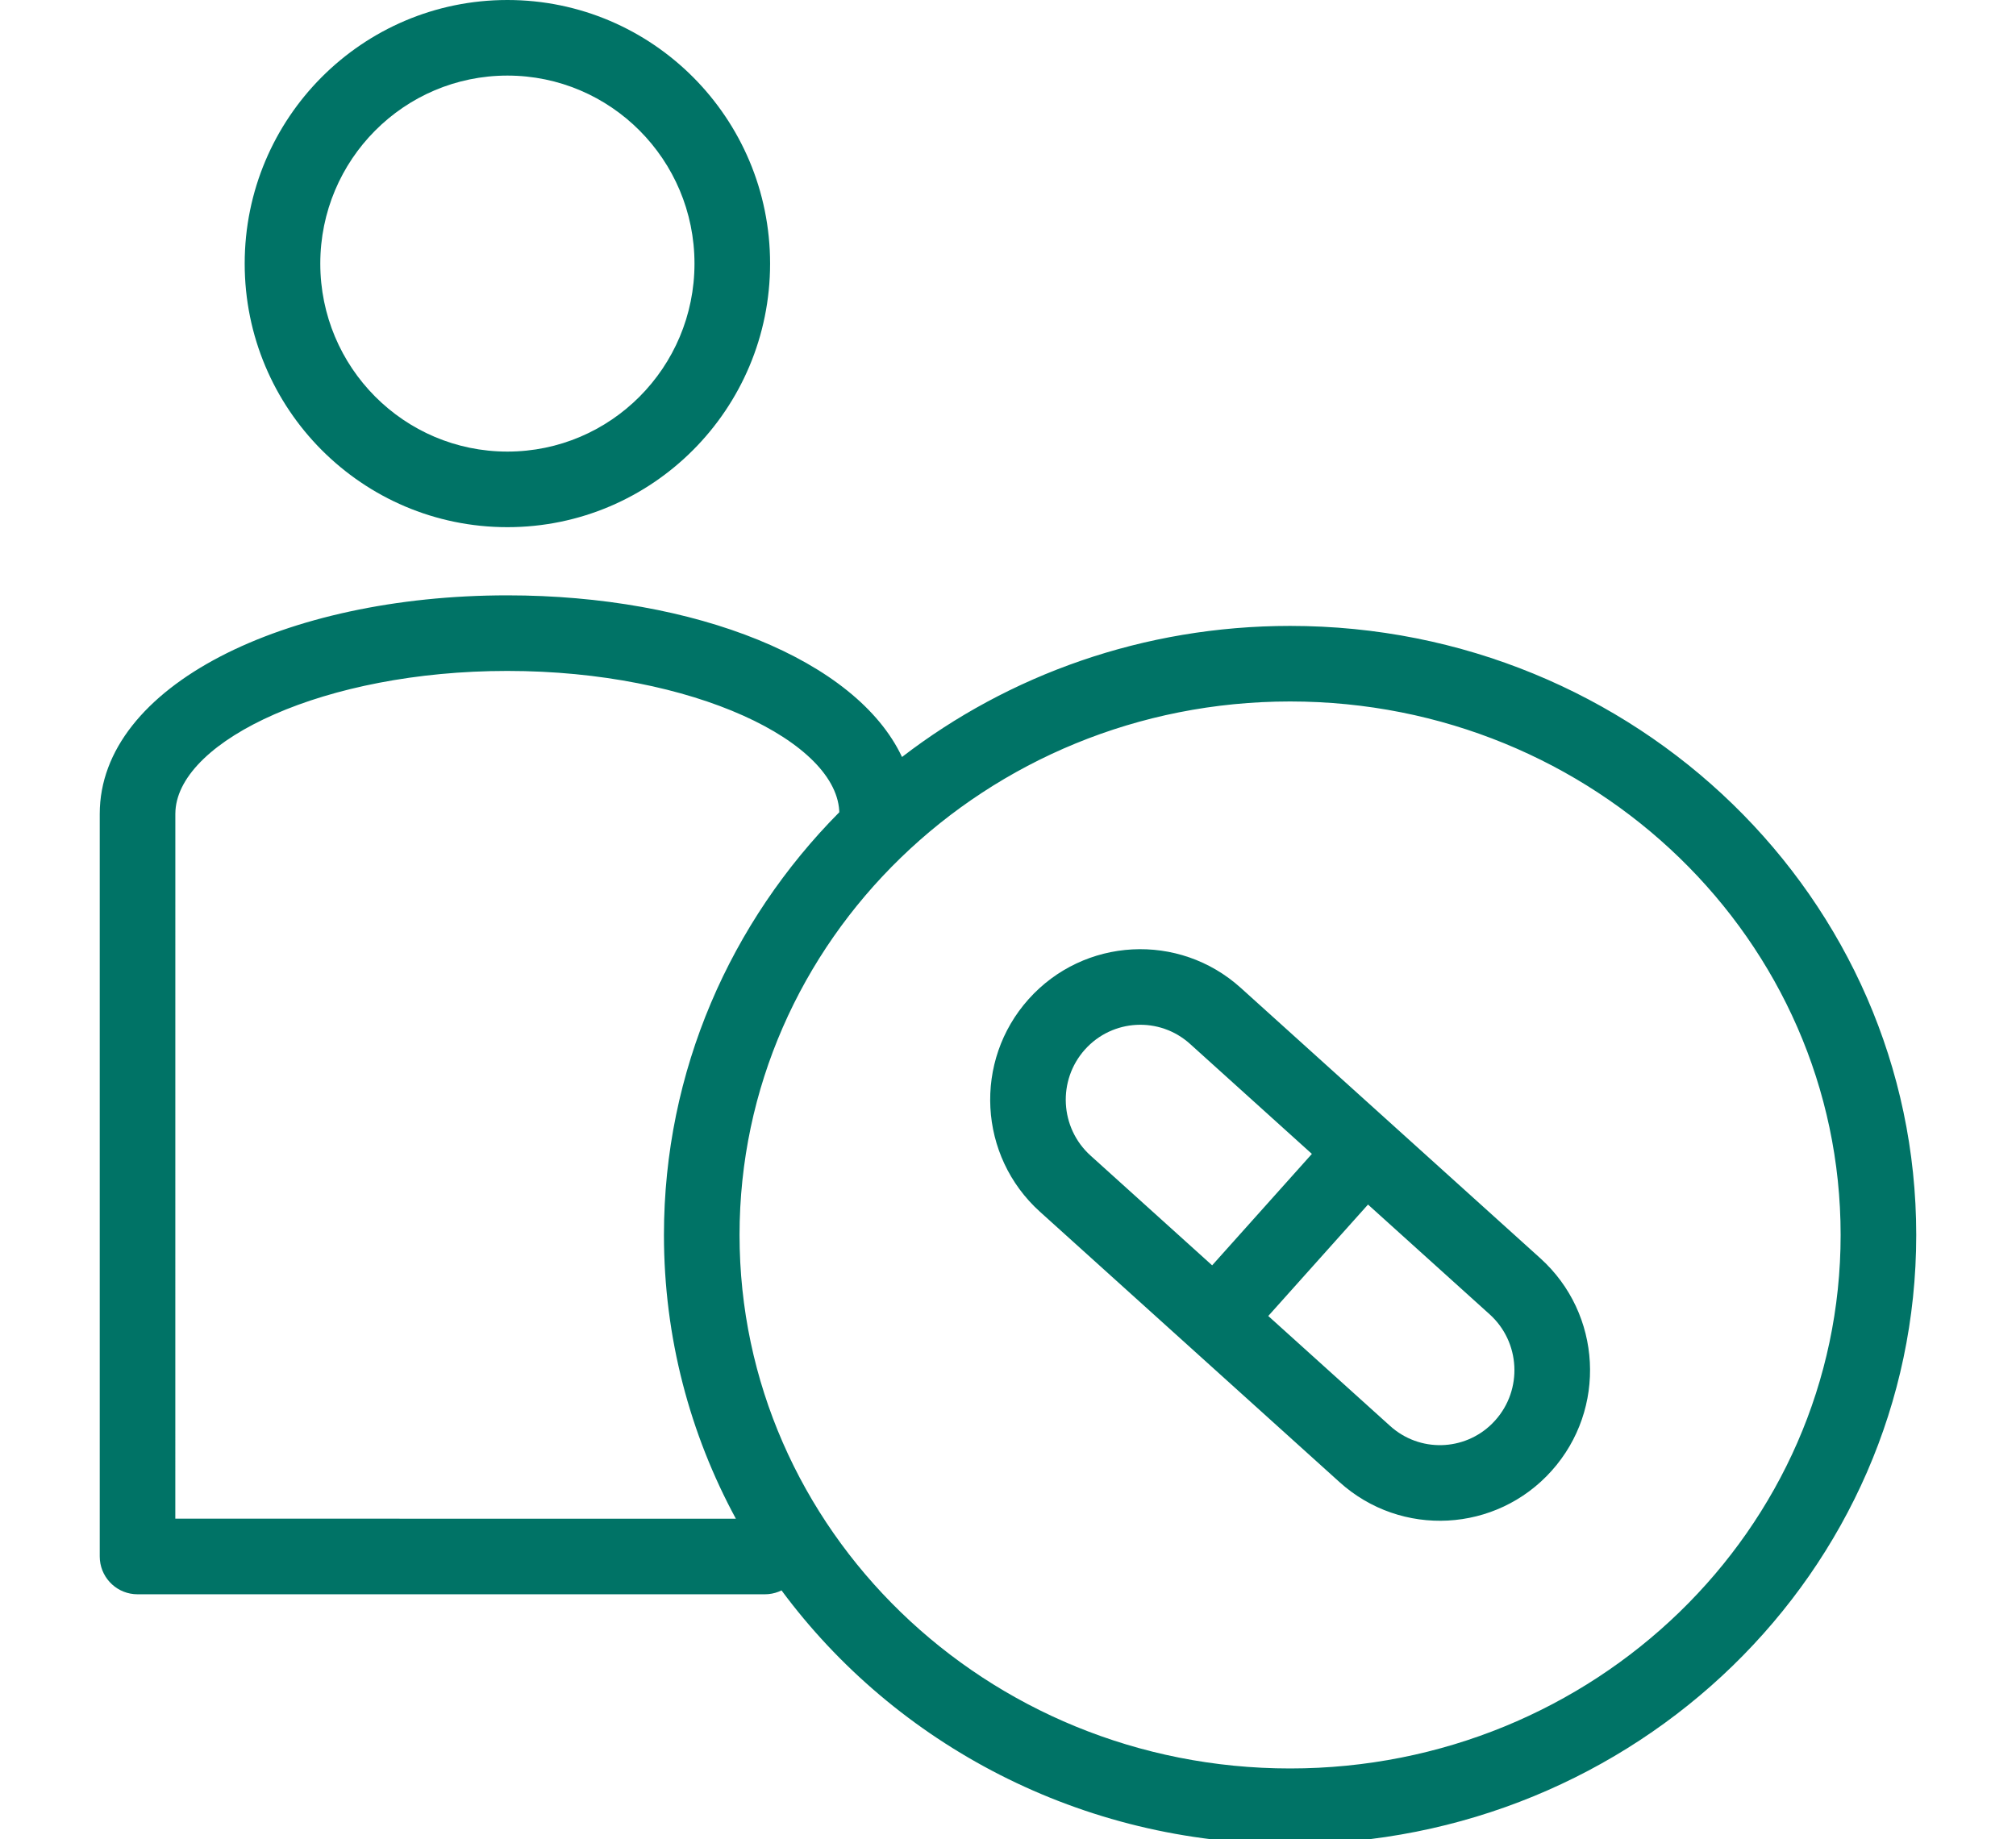
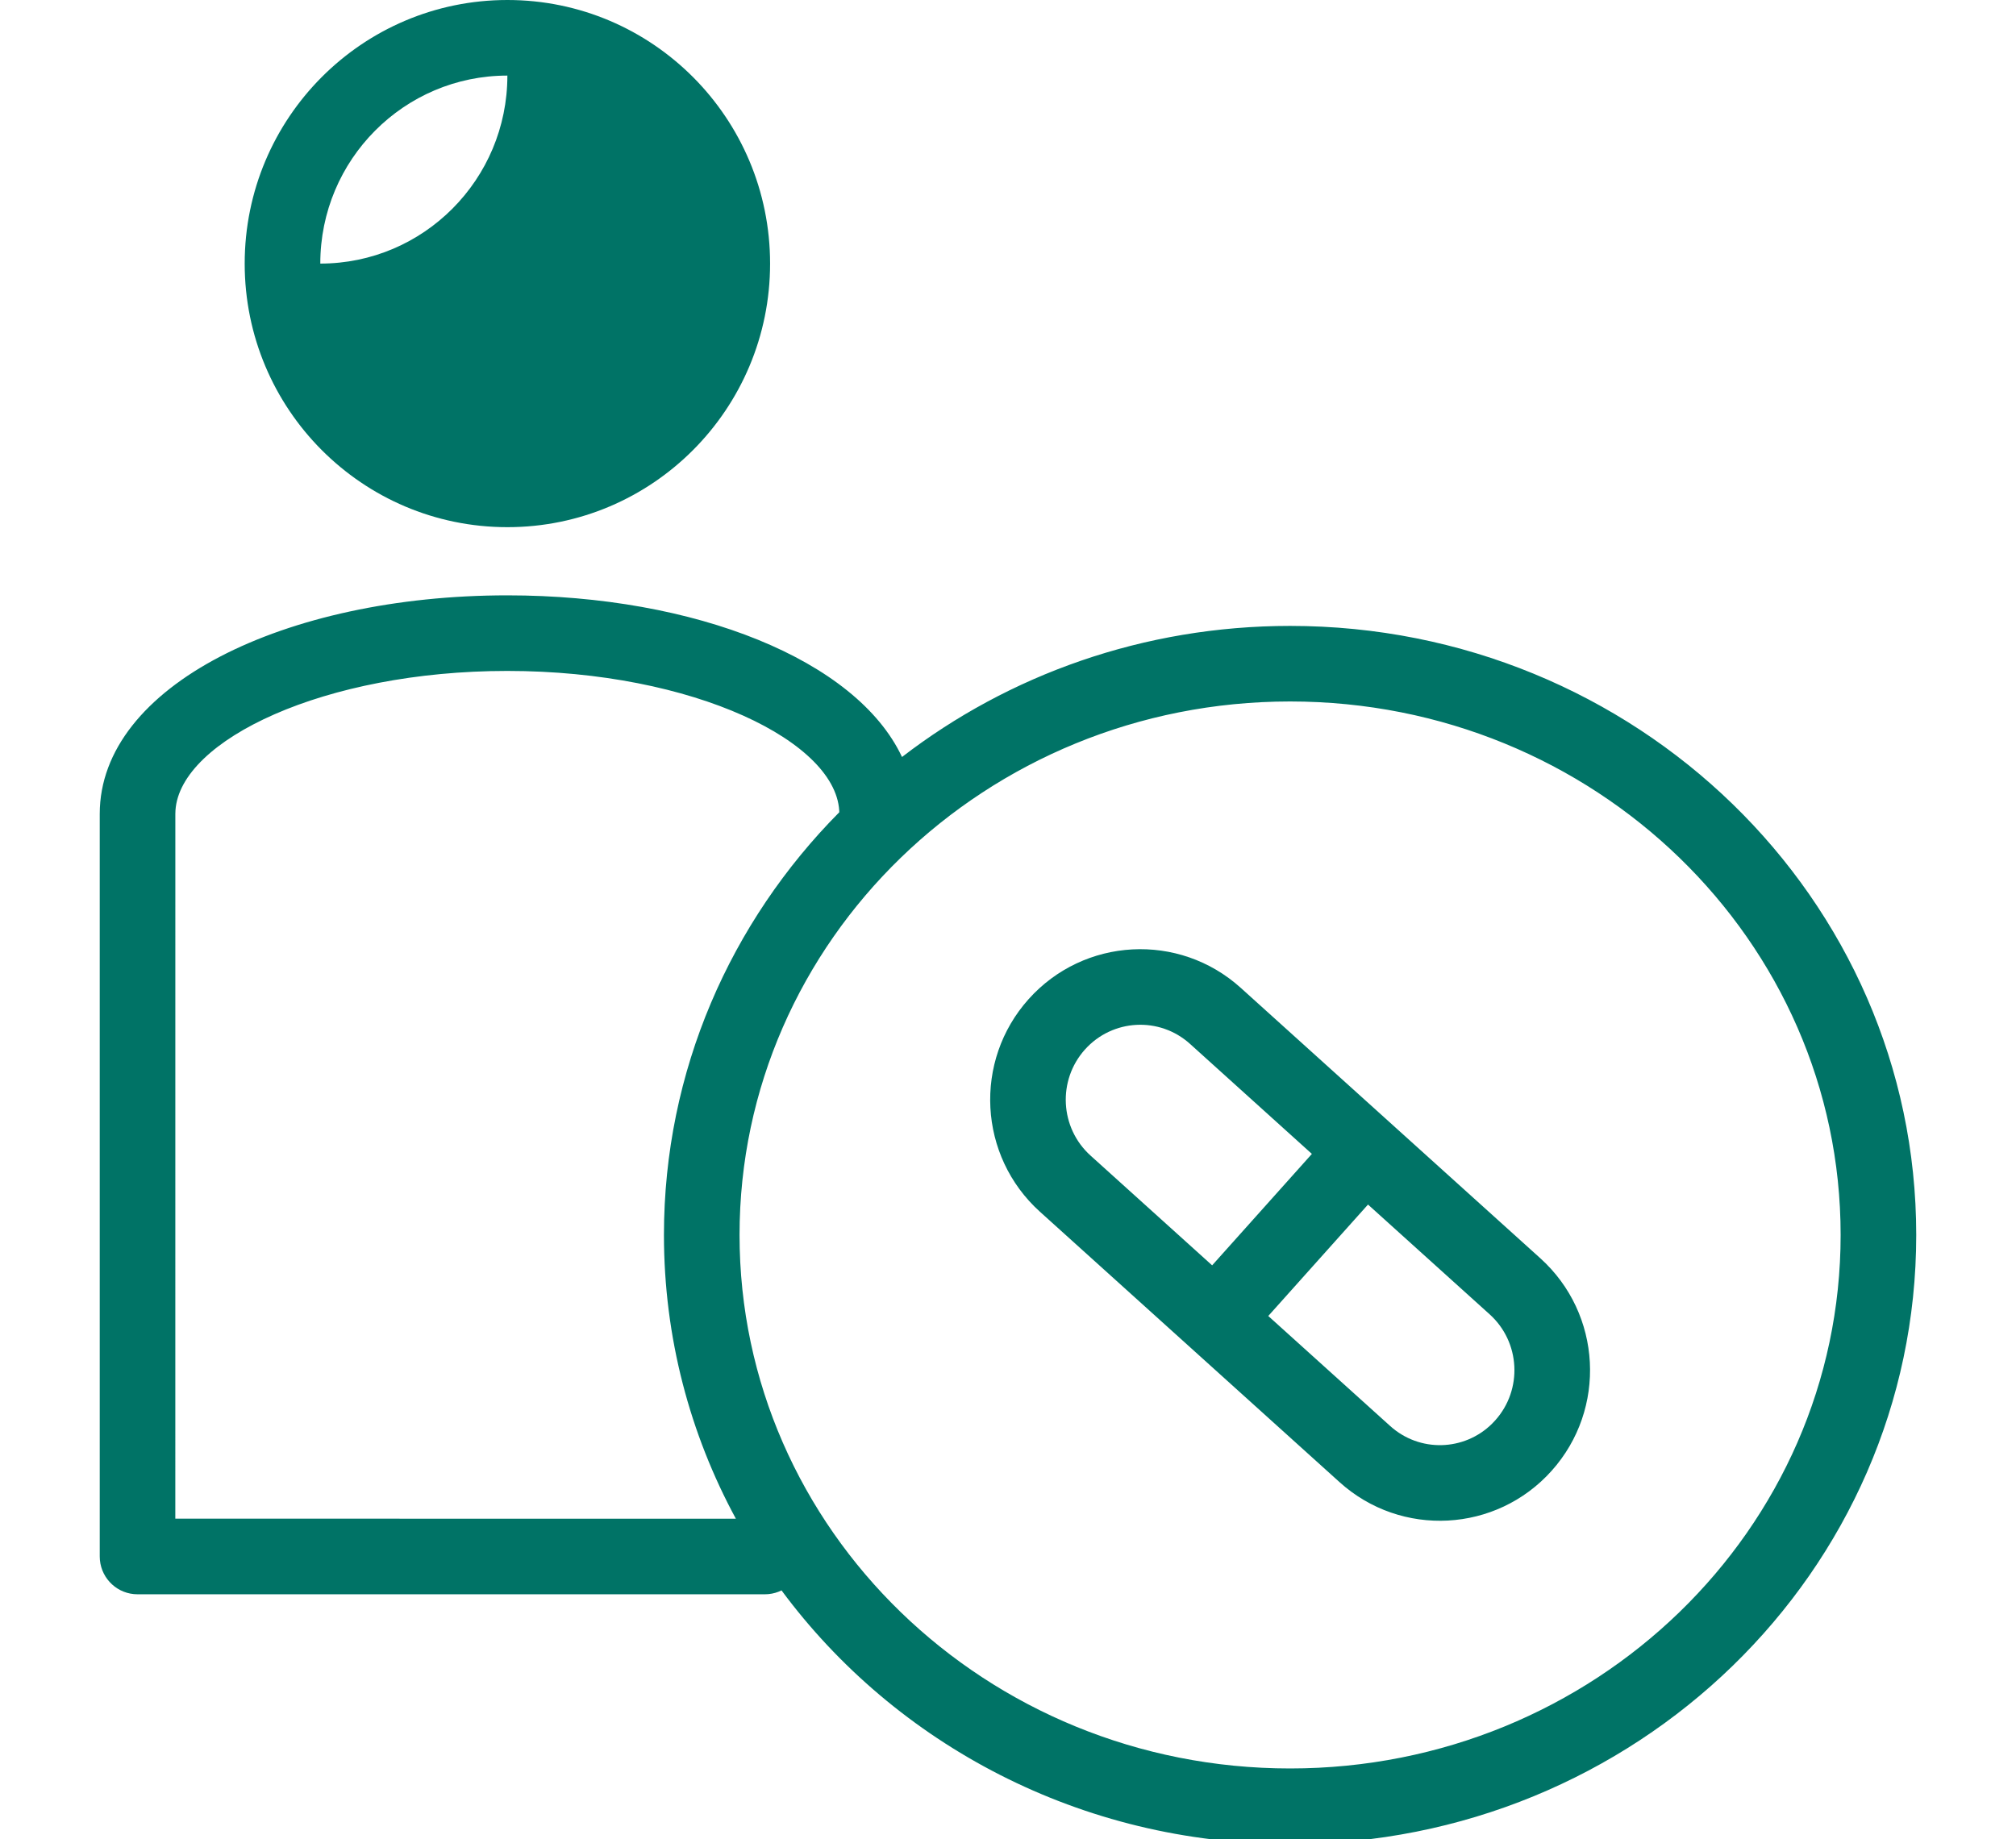
<svg xmlns="http://www.w3.org/2000/svg" viewBox="0 0 80 73" width="80" height="73">
-   <path fill="#007366" d="M20.133 23.63c7.453 0 13.849 2.56 15.661 6.416 4.233-3.259 9.585-5.203 15.4-5.203 13.713 0 24.847 10.813 24.847 24.175 0 13.361-11.135 24.175-24.847 24.175-8.307 0-15.668-3.969-20.181-10.068-.158.078-.332.129-.516.147l-.144.007H5.458c-.78 0-1.42-.595-1.493-1.356l-.007-.145V32.305c0-5.084 7.347-8.675 16.175-8.675zm31.061 4.212c-12.076 0-21.847 9.49-21.847 21.175s9.772 21.175 21.847 21.175 21.847-9.491 21.847-21.175c.001-11.685-9.77-21.175-21.847-21.175zM40.818 39.657c2.2-2.457 5.97-2.658 8.417-.449l11.889 10.734c2.445 2.206 2.645 5.982.449 8.435-2.199 2.458-5.971 2.66-8.417.45l-11.89-10.733c-2.445-2.208-2.645-5.983-.448-8.437zM20.133 26.63c-7.258 0-12.982 2.739-13.17 5.533l-.005.142-.001 27.973 22.244.001c-1.822-3.362-2.854-7.194-2.854-11.262 0-6.52 2.65-12.432 6.958-16.778l.002.066c.001-2.843-5.793-5.675-13.174-5.675zm34.153 21.18l-3.958 4.423 4.837 4.366c1.167 1.054 2.937 1.002 4.042-.089l.129-.136c1.095-1.222.995-3.108-.223-4.207.001 0-4.826-4.357-4.827-4.357zm-7.062-6.376c-1.213-1.095-3.08-.995-4.172.224-1.095 1.224-.995 3.109.223 4.208l4.826 4.357 3.958-4.423-4.835-4.366zM20.135 0c5.758 0 10.424 4.686 10.424 10.462s-4.666 10.462-10.424 10.462c-5.759 0-10.425-4.685-10.425-10.462S14.375 0 20.135 0zm0 3c-4.099 0-7.425 3.339-7.425 7.462s3.326 7.462 7.425 7.462c4.098 0 7.424-3.34 7.424-7.462S24.233 3 20.135 3z" />
+   <path fill="#007366" d="M20.133 23.63c7.453 0 13.849 2.56 15.661 6.416 4.233-3.259 9.585-5.203 15.4-5.203 13.713 0 24.847 10.813 24.847 24.175 0 13.361-11.135 24.175-24.847 24.175-8.307 0-15.668-3.969-20.181-10.068-.158.078-.332.129-.516.147l-.144.007H5.458c-.78 0-1.42-.595-1.493-1.356l-.007-.145V32.305c0-5.084 7.347-8.675 16.175-8.675zm31.061 4.212c-12.076 0-21.847 9.49-21.847 21.175s9.772 21.175 21.847 21.175 21.847-9.491 21.847-21.175c.001-11.685-9.77-21.175-21.847-21.175zM40.818 39.657c2.2-2.457 5.97-2.658 8.417-.449l11.889 10.734c2.445 2.206 2.645 5.982.449 8.435-2.199 2.458-5.971 2.66-8.417.45l-11.89-10.733c-2.445-2.208-2.645-5.983-.448-8.437zM20.133 26.63c-7.258 0-12.982 2.739-13.17 5.533l-.005.142-.001 27.973 22.244.001c-1.822-3.362-2.854-7.194-2.854-11.262 0-6.52 2.65-12.432 6.958-16.778l.002.066c.001-2.843-5.793-5.675-13.174-5.675zm34.153 21.18l-3.958 4.423 4.837 4.366c1.167 1.054 2.937 1.002 4.042-.089l.129-.136c1.095-1.222.995-3.108-.223-4.207.001 0-4.826-4.357-4.827-4.357zm-7.062-6.376c-1.213-1.095-3.08-.995-4.172.224-1.095 1.224-.995 3.109.223 4.208l4.826 4.357 3.958-4.423-4.835-4.366zM20.135 0c5.758 0 10.424 4.686 10.424 10.462s-4.666 10.462-10.424 10.462c-5.759 0-10.425-4.685-10.425-10.462S14.375 0 20.135 0zm0 3c-4.099 0-7.425 3.339-7.425 7.462c4.098 0 7.424-3.34 7.424-7.462S24.233 3 20.135 3z" />
</svg>